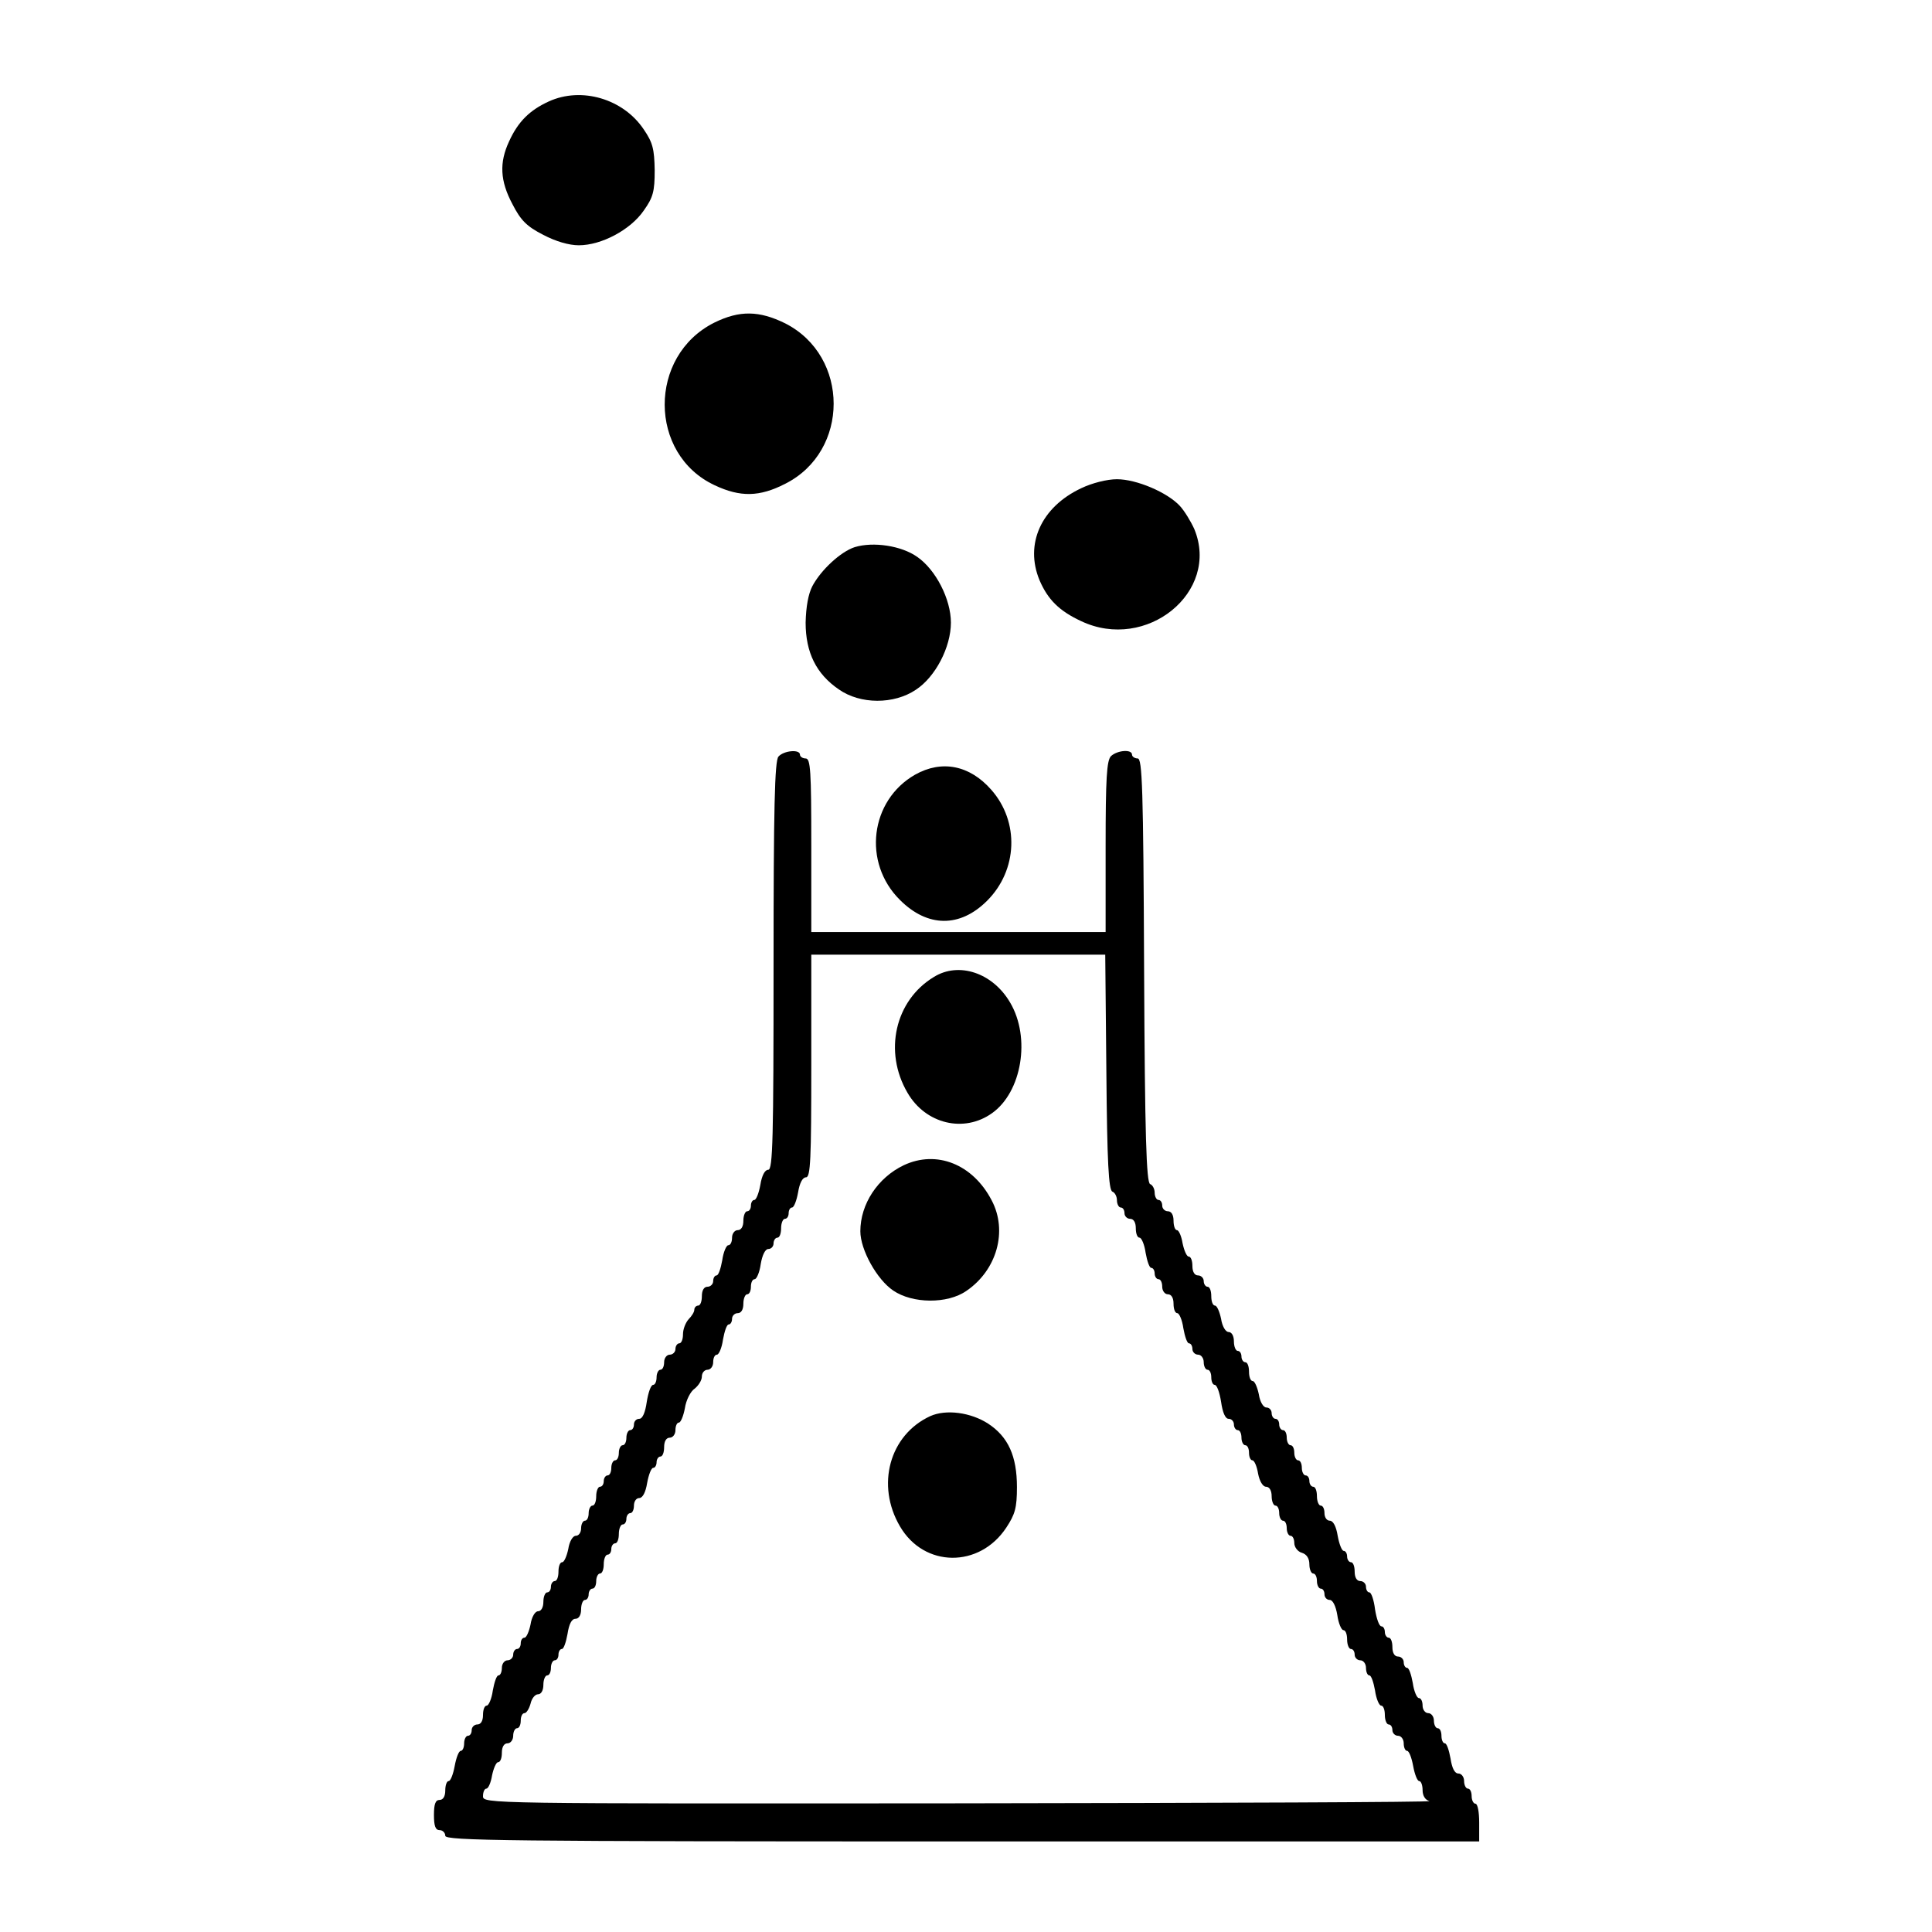
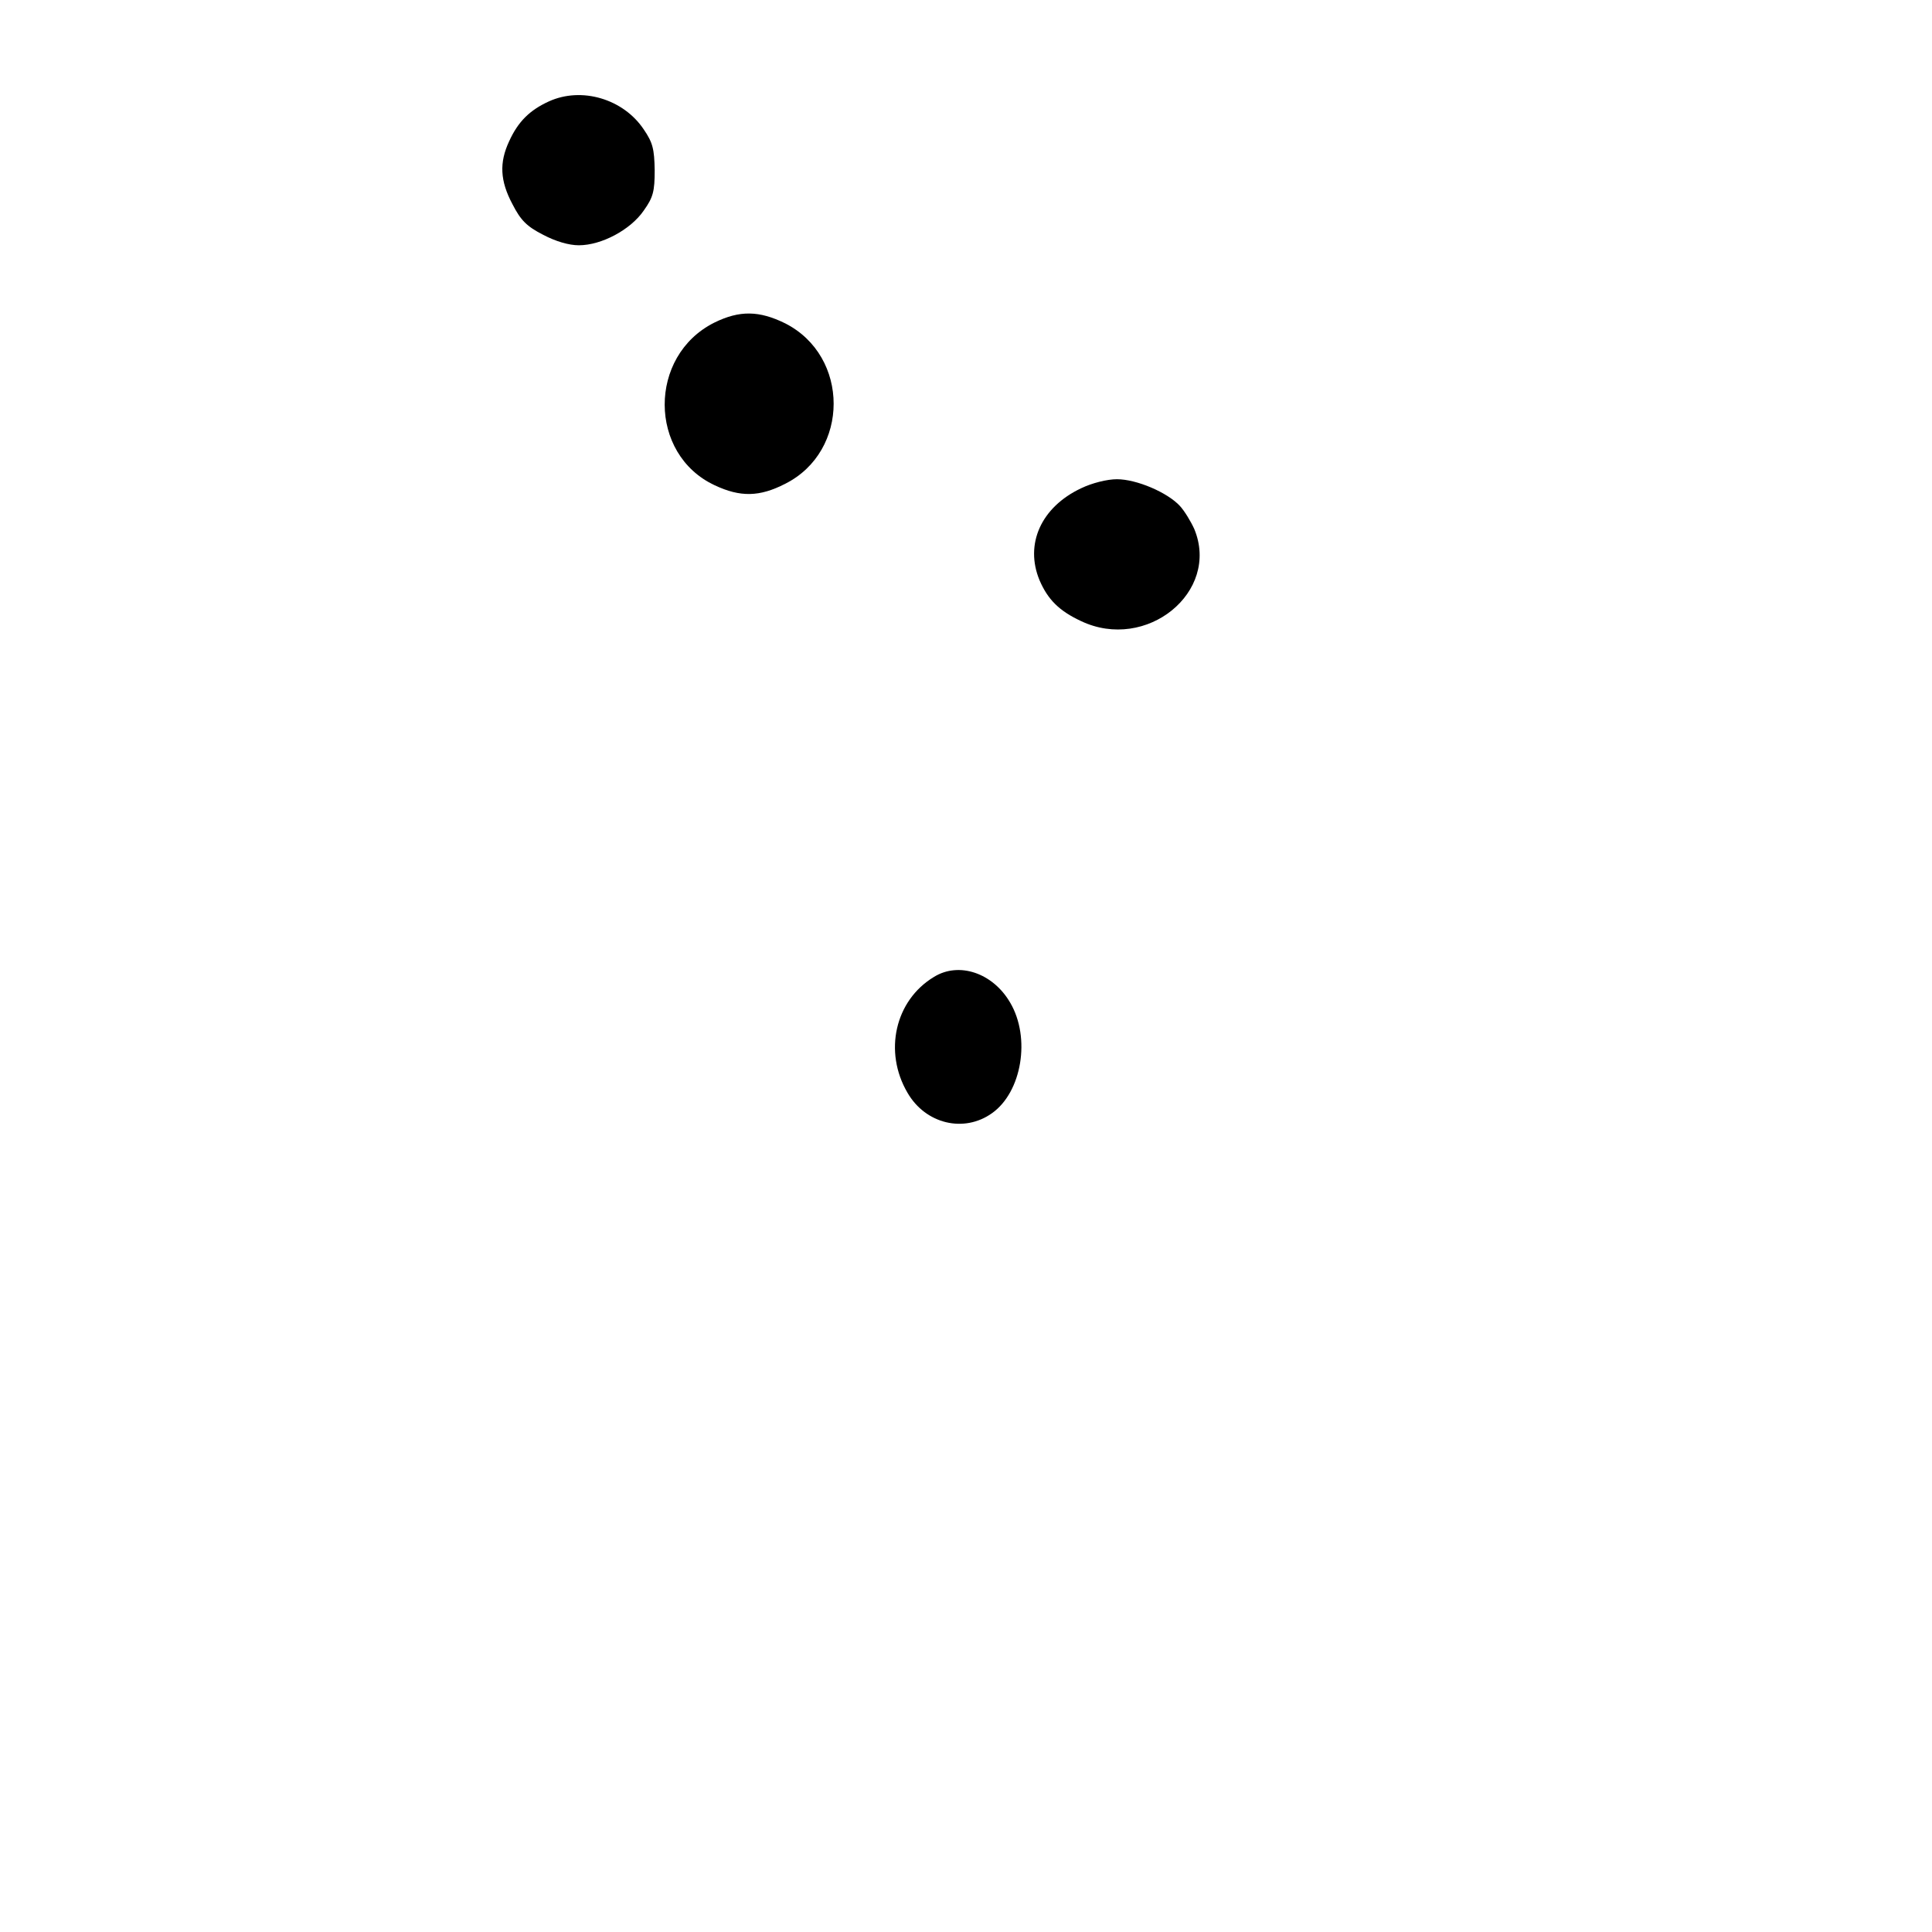
<svg xmlns="http://www.w3.org/2000/svg" version="1.0" width="512pt" height="512pt" viewBox="0 0 512 512" preserveAspectRatio="xMidYMid meet">
  <g transform="translate(0,512) scale(0.1,-0.1)" fill="#000000" stroke="none">
    <path d="M1454 4851 c-50 -23 -81 -53 -105 -106 -26 -56 -24 -104 9 -166 22 -43 38 -59 81 -81 34 -18 69 -28 95 -28 60 0 137 41 172 92 25 35 29 51 29 107 -1 56 -5 73 -29 108 -54 81 -165 114 -252 74z" />
    <path d="M1893 4265 c-176 -88 -175 -349 1 -431 68 -32 119 -31 187 4 171 86 171 338 0 425 -69 34 -121 35 -188 2z" />
    <path d="M2865 3826 c-106 -50 -150 -148 -110 -244 22 -51 52 -81 110 -108 173 -82 369 77 300 244 -9 20 -26 48 -38 61 -33 36 -115 71 -167 71 -26 0 -66 -10 -95 -24z" />
-     <path d="M2265 3670 c-37 -12 -89 -60 -112 -103 -11 -21 -17 -55 -18 -97 0 -79 28 -136 88 -177 57 -40 146 -40 204 -1 52 34 93 113 93 178 0 62 -40 140 -89 174 -42 30 -117 41 -166 26z" />
-     <path d="M2063 3115 c-10 -11 -13 -136 -13 -555 0 -458 -2 -540 -14 -540 -9 0 -17 -15 -21 -40 -4 -22 -11 -40 -16 -40 -5 0 -9 -7 -9 -15 0 -8 -4 -15 -10 -15 -5 0 -10 -11 -10 -25 0 -16 -6 -25 -15 -25 -8 0 -15 -9 -15 -20 0 -11 -4 -20 -10 -20 -5 0 -13 -18 -16 -40 -4 -22 -10 -40 -15 -40 -5 0 -9 -7 -9 -15 0 -8 -7 -15 -15 -15 -9 0 -15 -9 -15 -25 0 -14 -4 -25 -10 -25 -5 0 -10 -5 -10 -11 0 -6 -7 -17 -15 -25 -8 -9 -15 -26 -15 -40 0 -13 -4 -24 -10 -24 -5 0 -10 -7 -10 -15 0 -8 -7 -15 -15 -15 -8 0 -15 -9 -15 -20 0 -11 -4 -20 -10 -20 -5 0 -10 -9 -10 -20 0 -11 -4 -20 -9 -20 -6 0 -13 -20 -17 -45 -4 -28 -11 -45 -20 -45 -8 0 -14 -7 -14 -15 0 -8 -4 -15 -10 -15 -5 0 -10 -9 -10 -20 0 -11 -4 -20 -10 -20 -5 0 -10 -9 -10 -20 0 -11 -4 -20 -10 -20 -5 0 -10 -9 -10 -20 0 -11 -4 -20 -10 -20 -5 0 -10 -7 -10 -15 0 -8 -4 -15 -10 -15 -5 0 -10 -11 -10 -25 0 -14 -4 -25 -10 -25 -5 0 -10 -9 -10 -20 0 -11 -4 -20 -10 -20 -5 0 -10 -9 -10 -20 0 -11 -6 -20 -14 -20 -8 0 -17 -15 -20 -35 -4 -19 -11 -35 -16 -35 -6 0 -10 -11 -10 -25 0 -14 -4 -25 -10 -25 -5 0 -10 -7 -10 -15 0 -8 -4 -15 -10 -15 -5 0 -10 -11 -10 -25 0 -15 -6 -25 -14 -25 -8 0 -17 -15 -20 -35 -4 -19 -11 -35 -16 -35 -6 0 -10 -7 -10 -15 0 -8 -4 -15 -10 -15 -5 0 -10 -7 -10 -15 0 -8 -7 -15 -15 -15 -8 0 -15 -9 -15 -20 0 -11 -4 -20 -9 -20 -5 0 -11 -18 -15 -40 -3 -22 -11 -40 -16 -40 -6 0 -10 -11 -10 -25 0 -16 -6 -25 -15 -25 -8 0 -15 -7 -15 -15 0 -8 -4 -15 -10 -15 -5 0 -10 -9 -10 -20 0 -11 -4 -20 -9 -20 -5 0 -12 -18 -16 -40 -4 -22 -11 -40 -16 -40 -5 0 -9 -11 -9 -25 0 -16 -6 -25 -15 -25 -11 0 -15 -11 -15 -40 0 -29 4 -40 15 -40 8 0 15 -7 15 -15 0 -13 159 -15 1370 -15 l1370 0 0 50 c0 28 -4 50 -10 50 -5 0 -10 9 -10 20 0 11 -4 20 -10 20 -5 0 -10 9 -10 20 0 11 -7 20 -15 20 -10 0 -17 14 -21 40 -4 22 -10 40 -15 40 -5 0 -9 9 -9 20 0 11 -4 20 -10 20 -5 0 -10 9 -10 20 0 11 -7 20 -15 20 -8 0 -15 9 -15 20 0 11 -4 20 -10 20 -5 0 -13 18 -16 40 -4 22 -10 40 -15 40 -5 0 -9 7 -9 15 0 8 -7 15 -15 15 -9 0 -15 9 -15 25 0 14 -4 25 -10 25 -5 0 -10 7 -10 15 0 8 -4 15 -9 15 -6 0 -13 20 -17 45 -3 25 -10 45 -15 45 -5 0 -9 7 -9 15 0 8 -7 15 -15 15 -9 0 -15 9 -15 25 0 14 -4 25 -10 25 -5 0 -10 7 -10 15 0 8 -4 15 -9 15 -5 0 -12 18 -16 40 -4 25 -12 40 -21 40 -8 0 -14 9 -14 20 0 11 -4 20 -10 20 -5 0 -10 11 -10 25 0 14 -4 25 -10 25 -5 0 -10 7 -10 15 0 8 -4 15 -10 15 -5 0 -10 9 -10 20 0 11 -4 20 -10 20 -5 0 -10 9 -10 20 0 11 -4 20 -10 20 -5 0 -10 9 -10 20 0 11 -4 20 -10 20 -5 0 -10 7 -10 15 0 8 -4 15 -10 15 -5 0 -10 7 -10 15 0 8 -6 15 -14 15 -8 0 -17 15 -20 35 -4 19 -11 35 -16 35 -6 0 -10 11 -10 25 0 14 -4 25 -10 25 -5 0 -10 7 -10 15 0 8 -4 15 -10 15 -5 0 -10 11 -10 25 0 15 -6 25 -14 25 -8 0 -17 15 -20 35 -4 19 -11 35 -16 35 -6 0 -10 11 -10 25 0 14 -4 25 -10 25 -5 0 -10 7 -10 15 0 8 -7 15 -15 15 -9 0 -15 9 -15 25 0 14 -4 25 -10 25 -5 0 -12 16 -16 35 -3 19 -10 35 -15 35 -5 0 -9 11 -9 25 0 16 -6 25 -15 25 -8 0 -15 7 -15 15 0 8 -4 15 -10 15 -5 0 -10 9 -10 19 0 11 -6 21 -12 23 -10 4 -14 128 -16 566 -2 486 -5 562 -17 562 -8 0 -15 5 -15 10 0 15 -39 12 -56 -4 -11 -12 -14 -58 -14 -240 l0 -226 -390 0 -390 0 0 230 c0 198 -2 230 -15 230 -8 0 -15 5 -15 10 0 15 -43 11 -57 -5z m869 -837 c2 -238 6 -312 16 -316 6 -2 12 -12 12 -23 0 -10 5 -19 10 -19 6 0 10 -7 10 -15 0 -8 7 -15 15 -15 9 0 15 -9 15 -25 0 -14 4 -25 10 -25 5 0 13 -18 16 -40 4 -22 10 -40 15 -40 5 0 9 -7 9 -15 0 -8 5 -15 10 -15 6 0 10 -9 10 -20 0 -11 7 -20 15 -20 9 0 15 -9 15 -25 0 -14 4 -25 10 -25 5 0 13 -18 16 -40 4 -22 10 -40 15 -40 5 0 9 -7 9 -15 0 -8 7 -15 15 -15 8 0 15 -9 15 -20 0 -11 5 -20 10 -20 6 0 10 -9 10 -20 0 -11 4 -20 9 -20 6 0 13 -20 17 -45 4 -28 11 -45 20 -45 8 0 14 -7 14 -15 0 -8 5 -15 10 -15 6 0 10 -9 10 -20 0 -11 5 -20 10 -20 6 0 10 -9 10 -20 0 -11 4 -20 9 -20 5 0 12 -16 15 -35 4 -21 13 -35 21 -35 9 0 15 -10 15 -25 0 -14 5 -25 10 -25 6 0 10 -9 10 -20 0 -11 5 -20 10 -20 6 0 10 -9 10 -20 0 -11 5 -20 10 -20 6 0 10 -9 10 -19 0 -11 9 -23 20 -26 13 -4 20 -15 20 -31 0 -13 5 -24 10 -24 6 0 10 -9 10 -20 0 -11 5 -20 10 -20 6 0 10 -7 10 -15 0 -8 6 -15 14 -15 8 0 16 -16 20 -40 3 -22 11 -40 16 -40 6 0 10 -11 10 -25 0 -14 5 -25 10 -25 6 0 10 -7 10 -15 0 -8 7 -15 15 -15 8 0 15 -9 15 -20 0 -11 4 -20 9 -20 5 0 11 -18 15 -40 3 -22 11 -40 16 -40 6 0 10 -11 10 -25 0 -14 5 -25 10 -25 6 0 10 -7 10 -15 0 -8 7 -15 15 -15 8 0 15 -9 15 -20 0 -11 4 -20 9 -20 5 0 12 -18 16 -40 4 -22 11 -40 16 -40 5 0 9 -11 9 -24 0 -15 7 -26 18 -29 9 -3 -551 -5 -1245 -6 -1257 -1 -1263 -1 -1263 19 0 11 4 20 9 20 5 0 12 16 15 35 4 19 11 35 16 35 6 0 10 11 10 25 0 16 6 25 15 25 8 0 15 9 15 20 0 11 5 20 10 20 6 0 10 9 10 20 0 11 4 20 10 20 5 0 12 11 16 25 3 14 12 25 20 25 8 0 14 10 14 25 0 14 5 25 10 25 6 0 10 9 10 20 0 11 5 20 10 20 6 0 10 7 10 15 0 8 4 15 9 15 5 0 11 18 15 40 4 26 11 40 21 40 9 0 15 10 15 25 0 14 5 25 10 25 6 0 10 7 10 15 0 8 5 15 10 15 6 0 10 9 10 20 0 11 5 20 10 20 6 0 10 11 10 25 0 14 5 25 10 25 6 0 10 7 10 15 0 8 5 15 10 15 6 0 10 11 10 25 0 14 5 25 10 25 6 0 10 7 10 15 0 8 5 15 10 15 6 0 10 9 10 20 0 11 6 20 14 20 9 0 17 15 21 40 4 22 11 40 16 40 5 0 9 7 9 15 0 8 5 15 10 15 6 0 10 11 10 25 0 16 6 25 15 25 8 0 15 9 15 20 0 11 4 20 9 20 5 0 12 17 16 38 3 21 15 45 26 52 10 8 19 22 19 32 0 10 7 18 15 18 8 0 15 9 15 20 0 11 4 20 10 20 5 0 13 18 16 40 4 22 10 40 15 40 5 0 9 7 9 15 0 8 7 15 15 15 9 0 15 9 15 25 0 14 5 25 10 25 6 0 10 9 10 20 0 11 4 20 10 20 5 0 13 18 16 40 4 24 12 40 20 40 8 0 14 7 14 15 0 8 5 15 10 15 6 0 10 11 10 25 0 14 5 25 10 25 6 0 10 7 10 15 0 8 4 15 9 15 5 0 12 18 16 40 4 25 12 40 21 40 12 0 14 48 14 295 l0 295 389 0 390 0 3 -312z" />
    <path d="M2475 2531 c-103 -62 -134 -198 -70 -307 48 -83 150 -107 224 -54 79 56 103 200 48 293 -46 79 -136 109 -202 68z" />
-     <path d="M2395 2032 c-69 -33 -115 -103 -115 -175 0 -49 44 -128 87 -157 51 -35 144 -36 194 -1 81 55 110 159 67 240 -50 96 -146 134 -233 93z" />
-     <path d="M2465 1367 c-108 -50 -144 -183 -80 -292 64 -110 211 -111 282 -3 23 35 28 52 28 107 0 82 -23 133 -76 168 -46 30 -112 39 -154 20z" />
-     <path d="M2425 3067 c-119 -68 -140 -233 -40 -332 73 -73 159 -74 231 -2 81 81 86 209 11 294 -57 65 -131 80 -202 40z" />
  </g>
</svg>